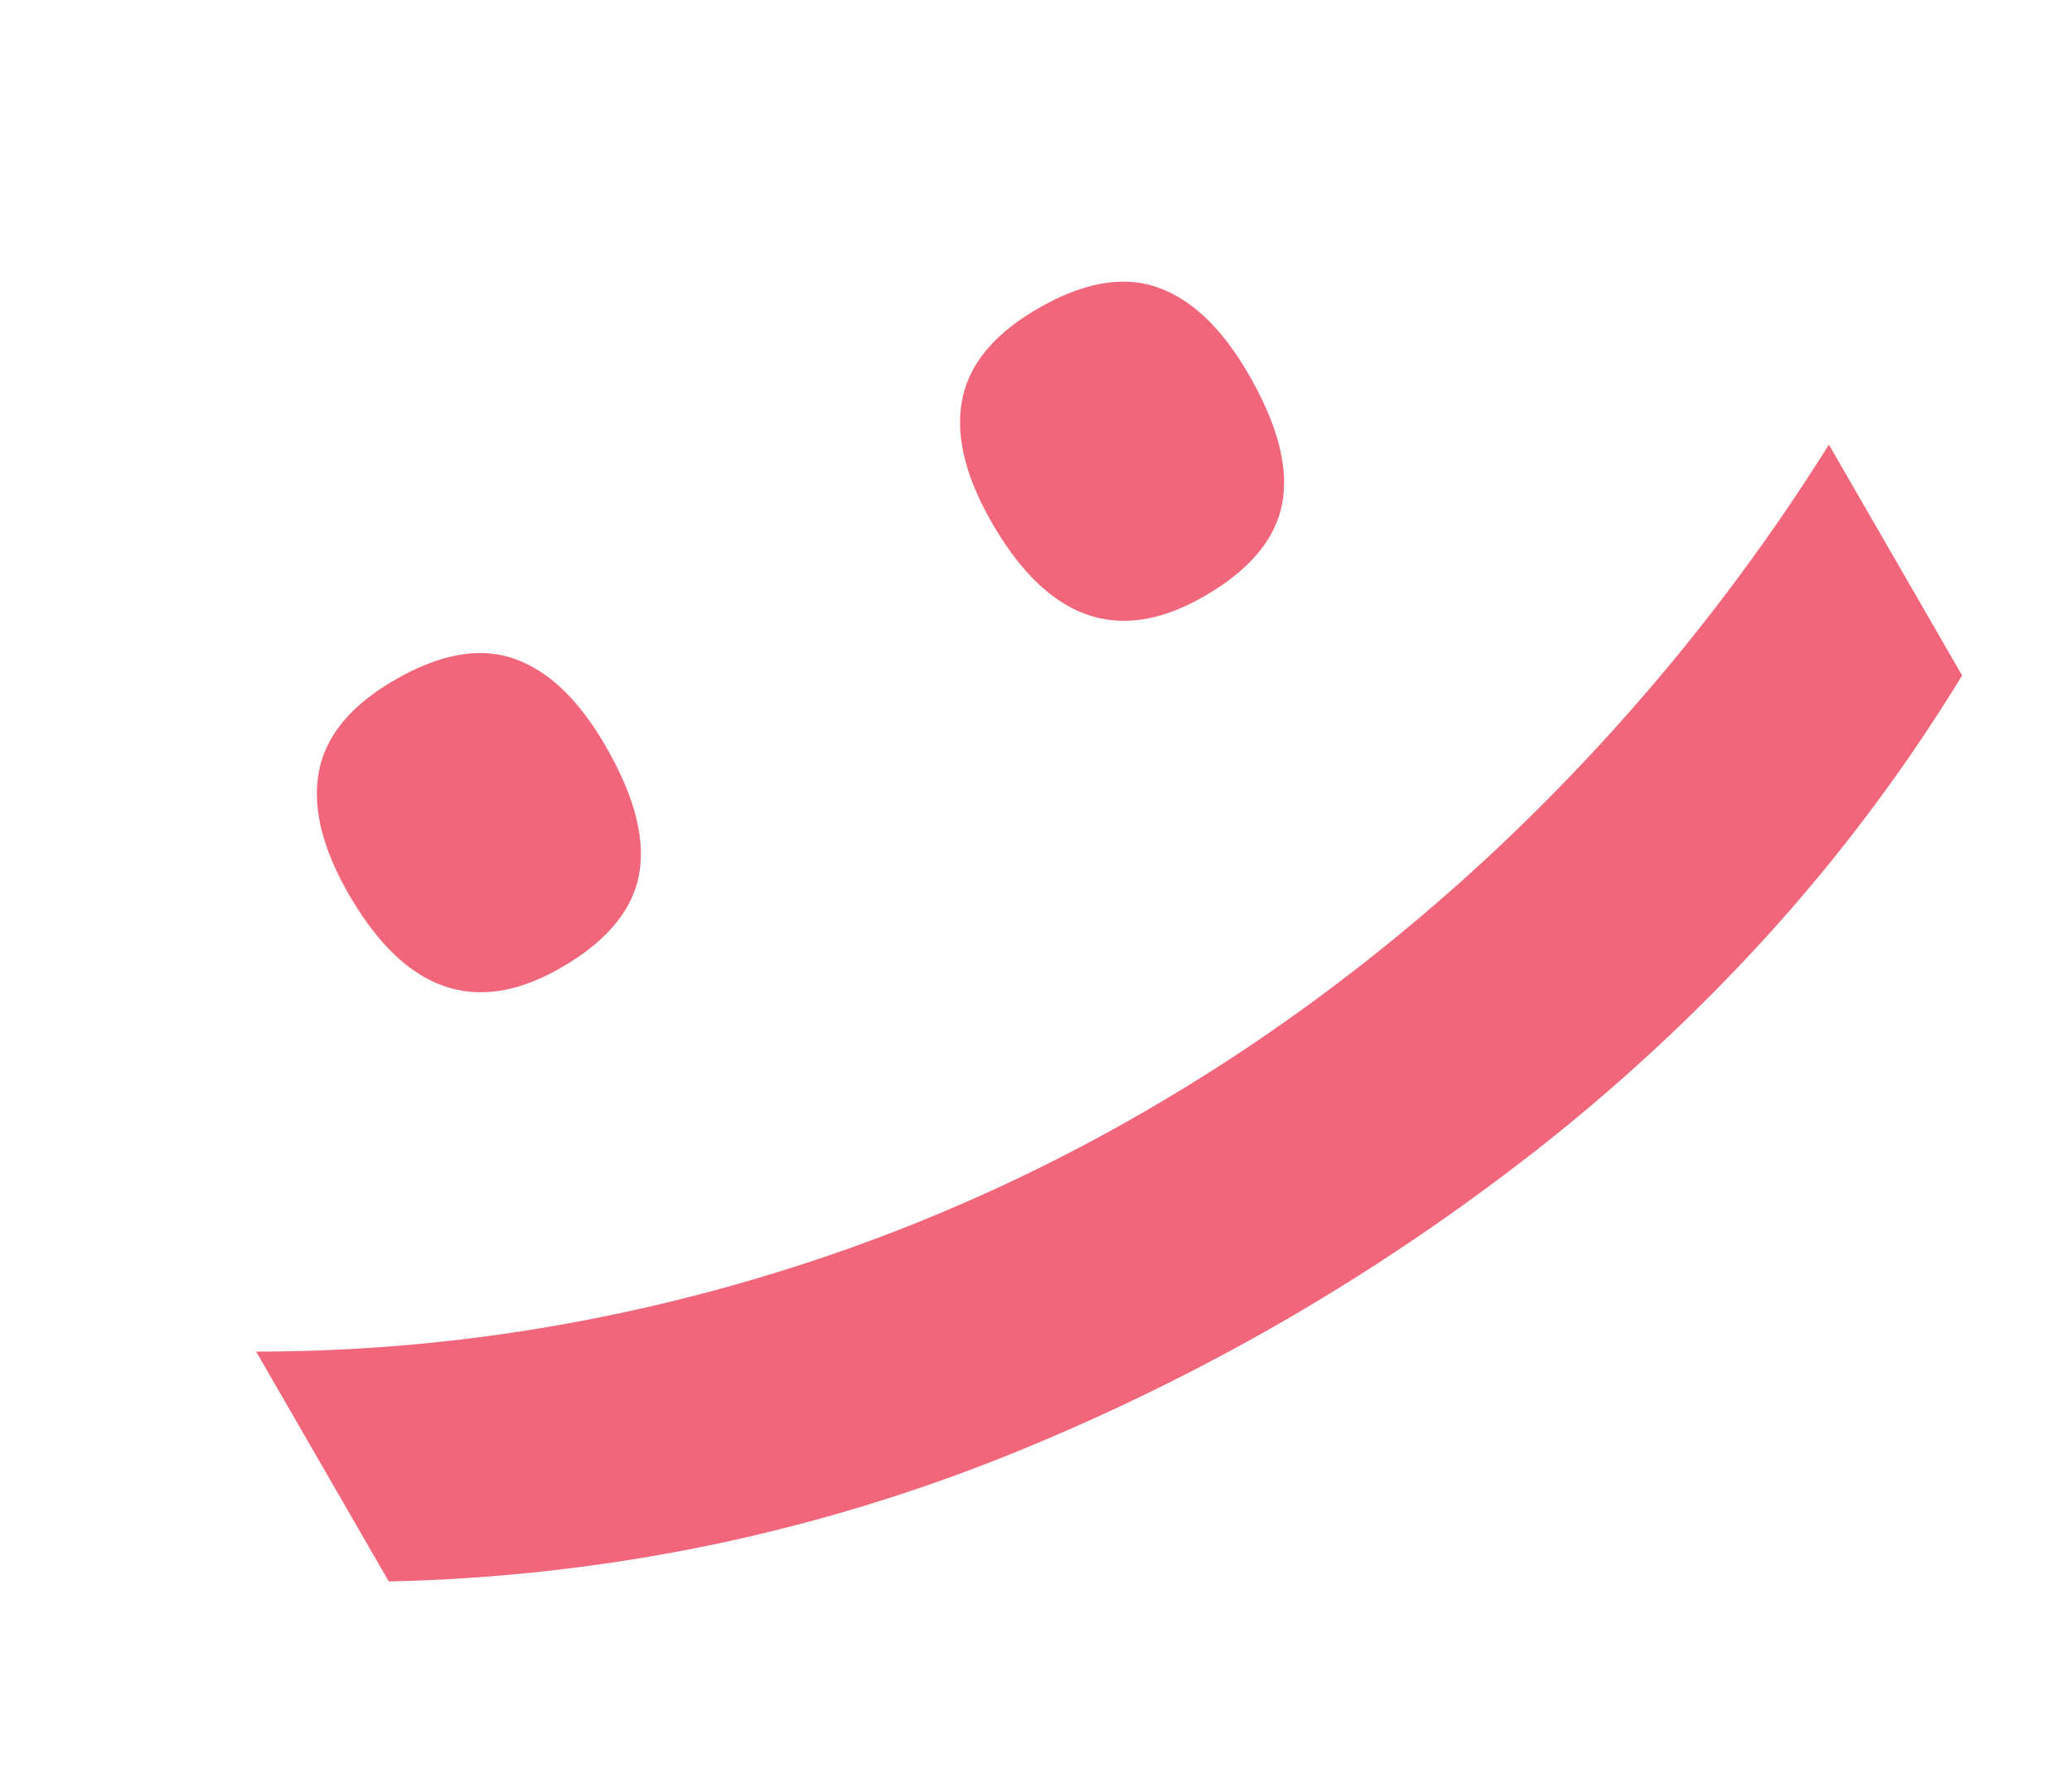
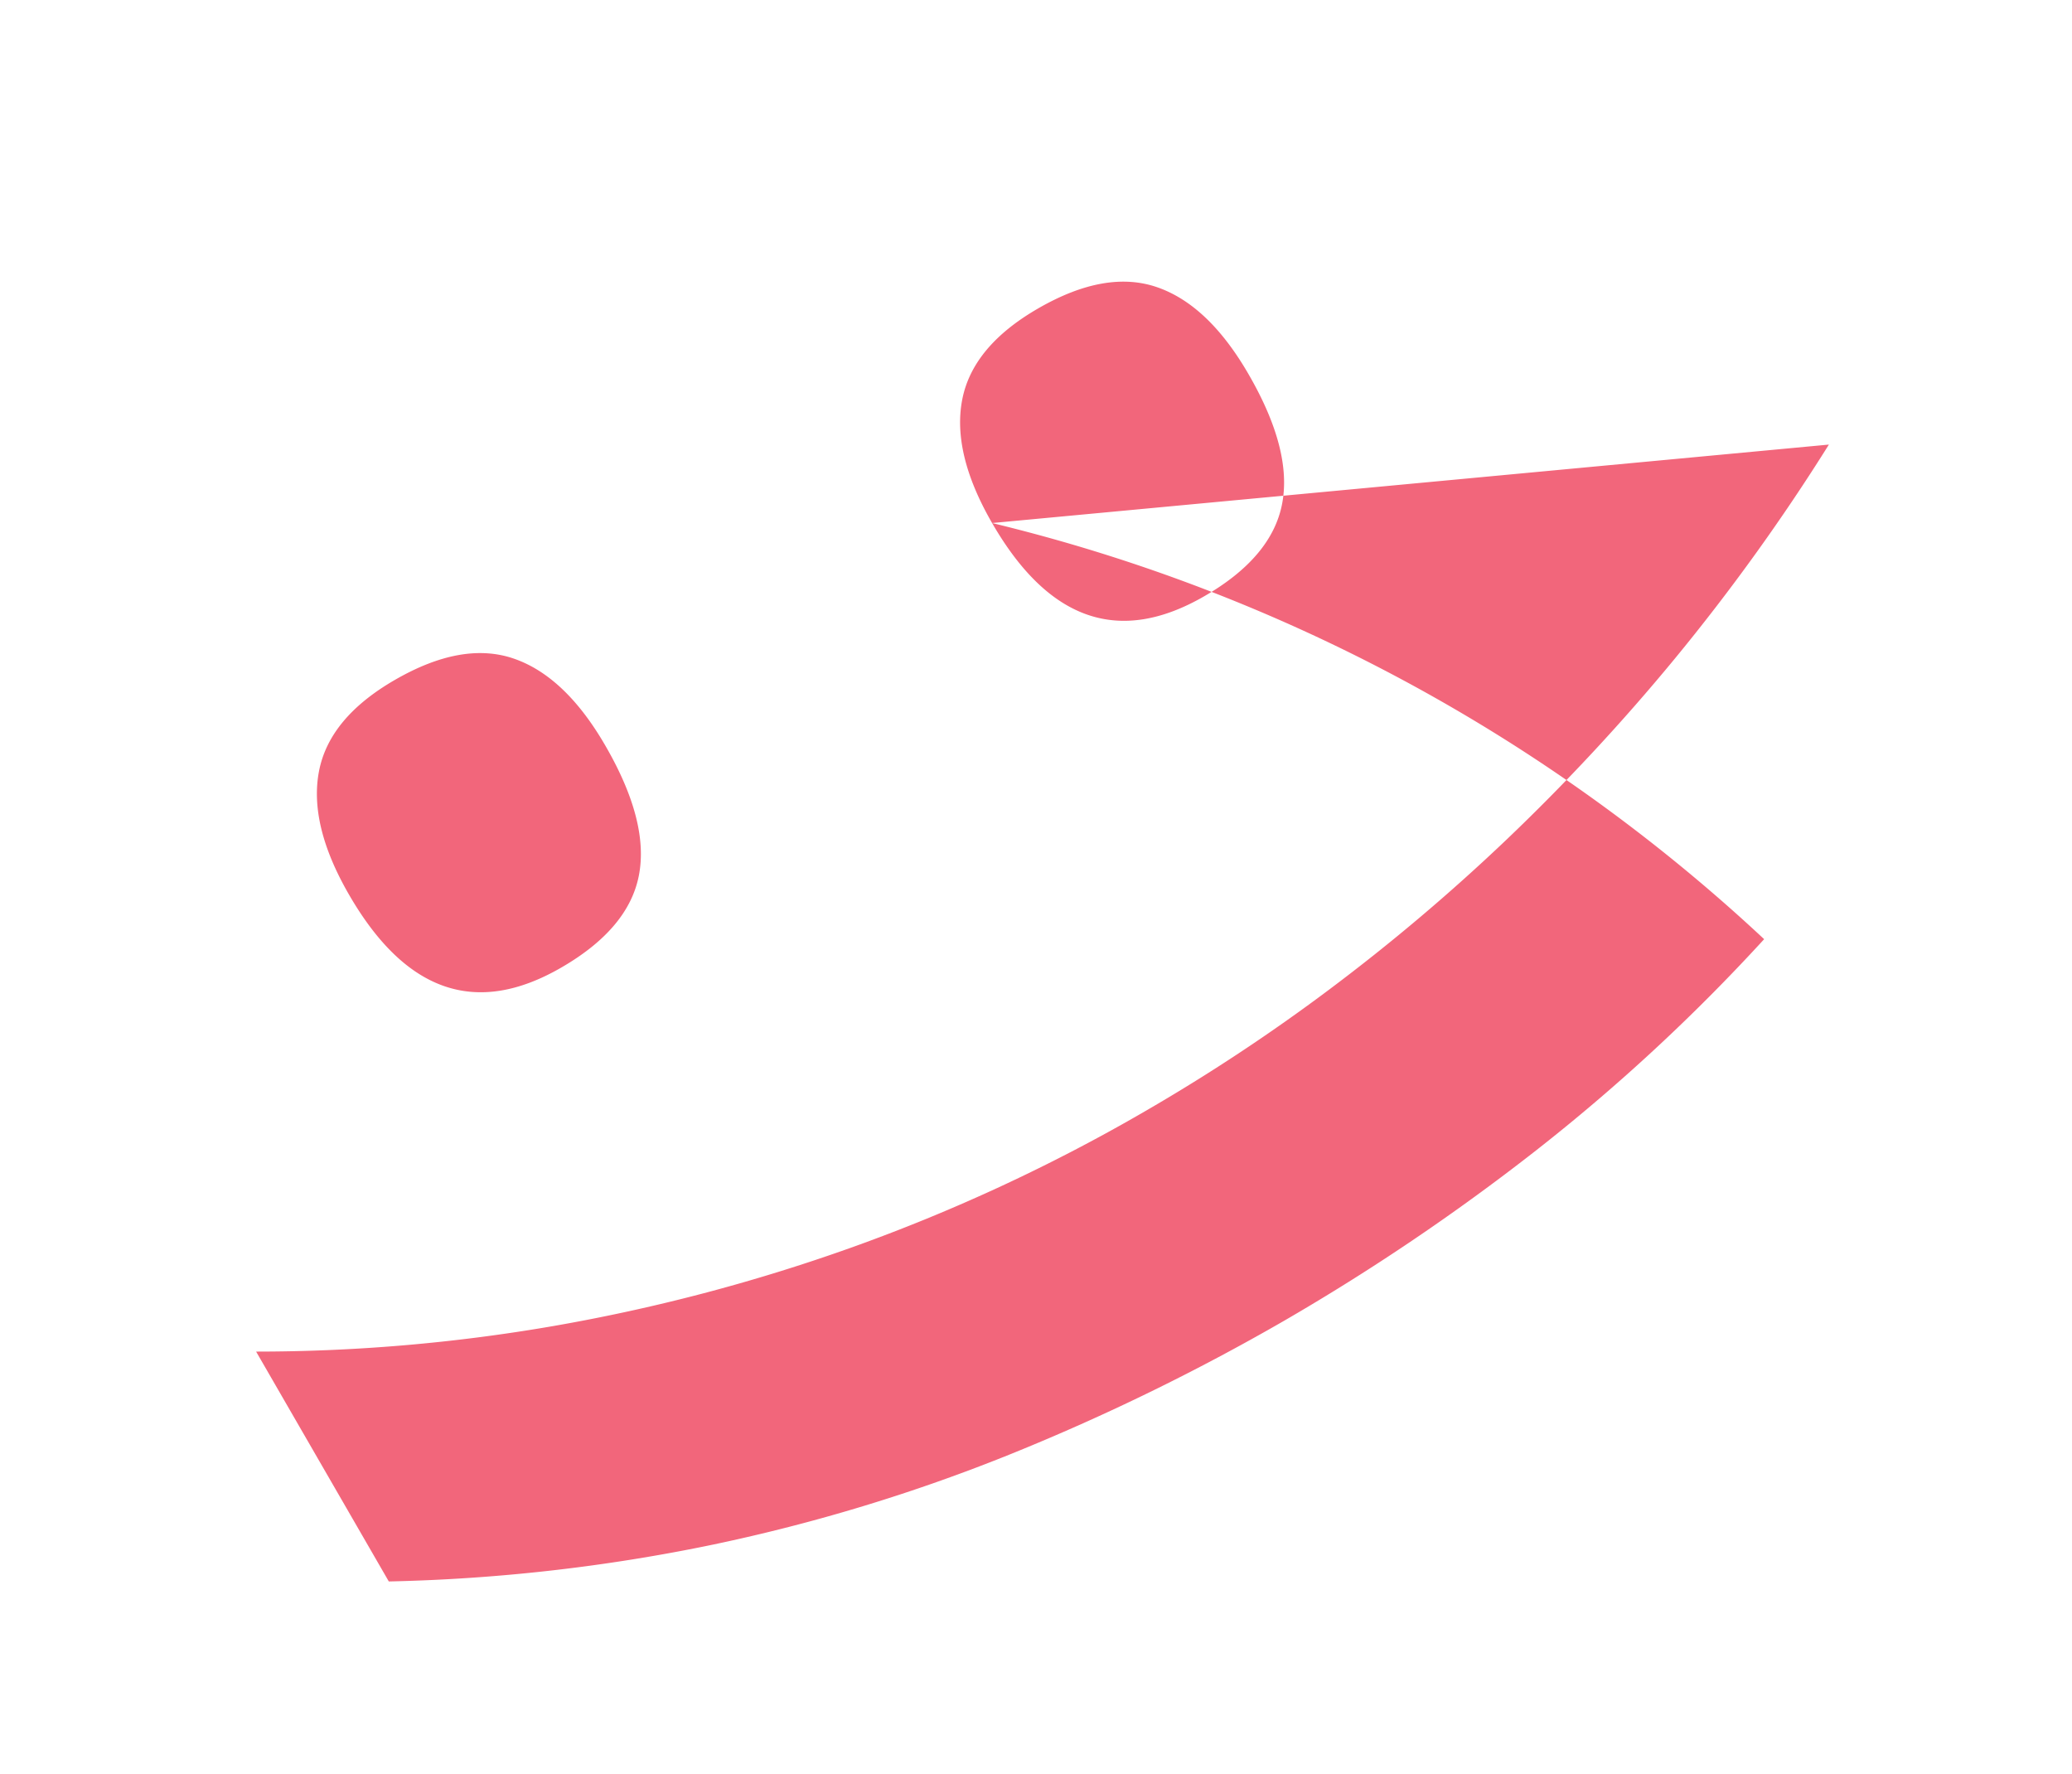
<svg xmlns="http://www.w3.org/2000/svg" data-bbox="13.665 15.025 91.026 69.337" viewBox="0 0 110.553 94.617" height="94.617" width="110.553" data-type="color">
  <g>
-     <path fill="#f2667b" d="M18.616 47.714q-2.142-3.71-1.597-6.566t4.053-4.88q3.607-2.083 6.356-1.13t4.888 4.667q2.32 4.019 1.776 6.876t-4.156 4.94q-6.798 3.925-11.32-3.907m34.318-19.813q-2.142-3.71-1.597-6.567t4.053-4.88q3.607-2.082 6.356-1.13t4.888 4.667q2.32 4.02 1.776 6.876t-4.156 4.94q-6.798 3.925-11.32-3.906m44.647-4.184 7.11 12.316A92 92 0 0 1 94.127 50.1a100.6 100.6 0 0 1-12.249 11.331 117 117 0 0 1-13.37 9.029 117 117 0 0 1-14.556 7.097 94 94 0 0 1-15.865 4.83 95 95 0 0 1-17.342 1.975L13.665 72.1a93 93 0 0 0 15.778-1.349 96.4 96.4 0 0 0 15.93-4.182 94.7 94.7 0 0 0 15.769-7.317 99 99 0 0 0 9.795-6.477 105 105 0 0 0 9.466-8.006 110 110 0 0 0 8.964-9.641 109 109 0 0 0 8.215-11.412Z" data-color="1" />
+     <path fill="#f2667b" d="M18.616 47.714q-2.142-3.71-1.597-6.566t4.053-4.88q3.607-2.083 6.356-1.13t4.888 4.667q2.32 4.019 1.776 6.876t-4.156 4.94q-6.798 3.925-11.32-3.907m34.318-19.813q-2.142-3.71-1.597-6.567t4.053-4.88q3.607-2.082 6.356-1.13t4.888 4.667q2.32 4.02 1.776 6.876t-4.156 4.94q-6.798 3.925-11.32-3.906A92 92 0 0 1 94.127 50.1a100.6 100.6 0 0 1-12.249 11.331 117 117 0 0 1-13.37 9.029 117 117 0 0 1-14.556 7.097 94 94 0 0 1-15.865 4.83 95 95 0 0 1-17.342 1.975L13.665 72.1a93 93 0 0 0 15.778-1.349 96.4 96.4 0 0 0 15.93-4.182 94.7 94.7 0 0 0 15.769-7.317 99 99 0 0 0 9.795-6.477 105 105 0 0 0 9.466-8.006 110 110 0 0 0 8.964-9.641 109 109 0 0 0 8.215-11.412Z" data-color="1" />
  </g>
</svg>